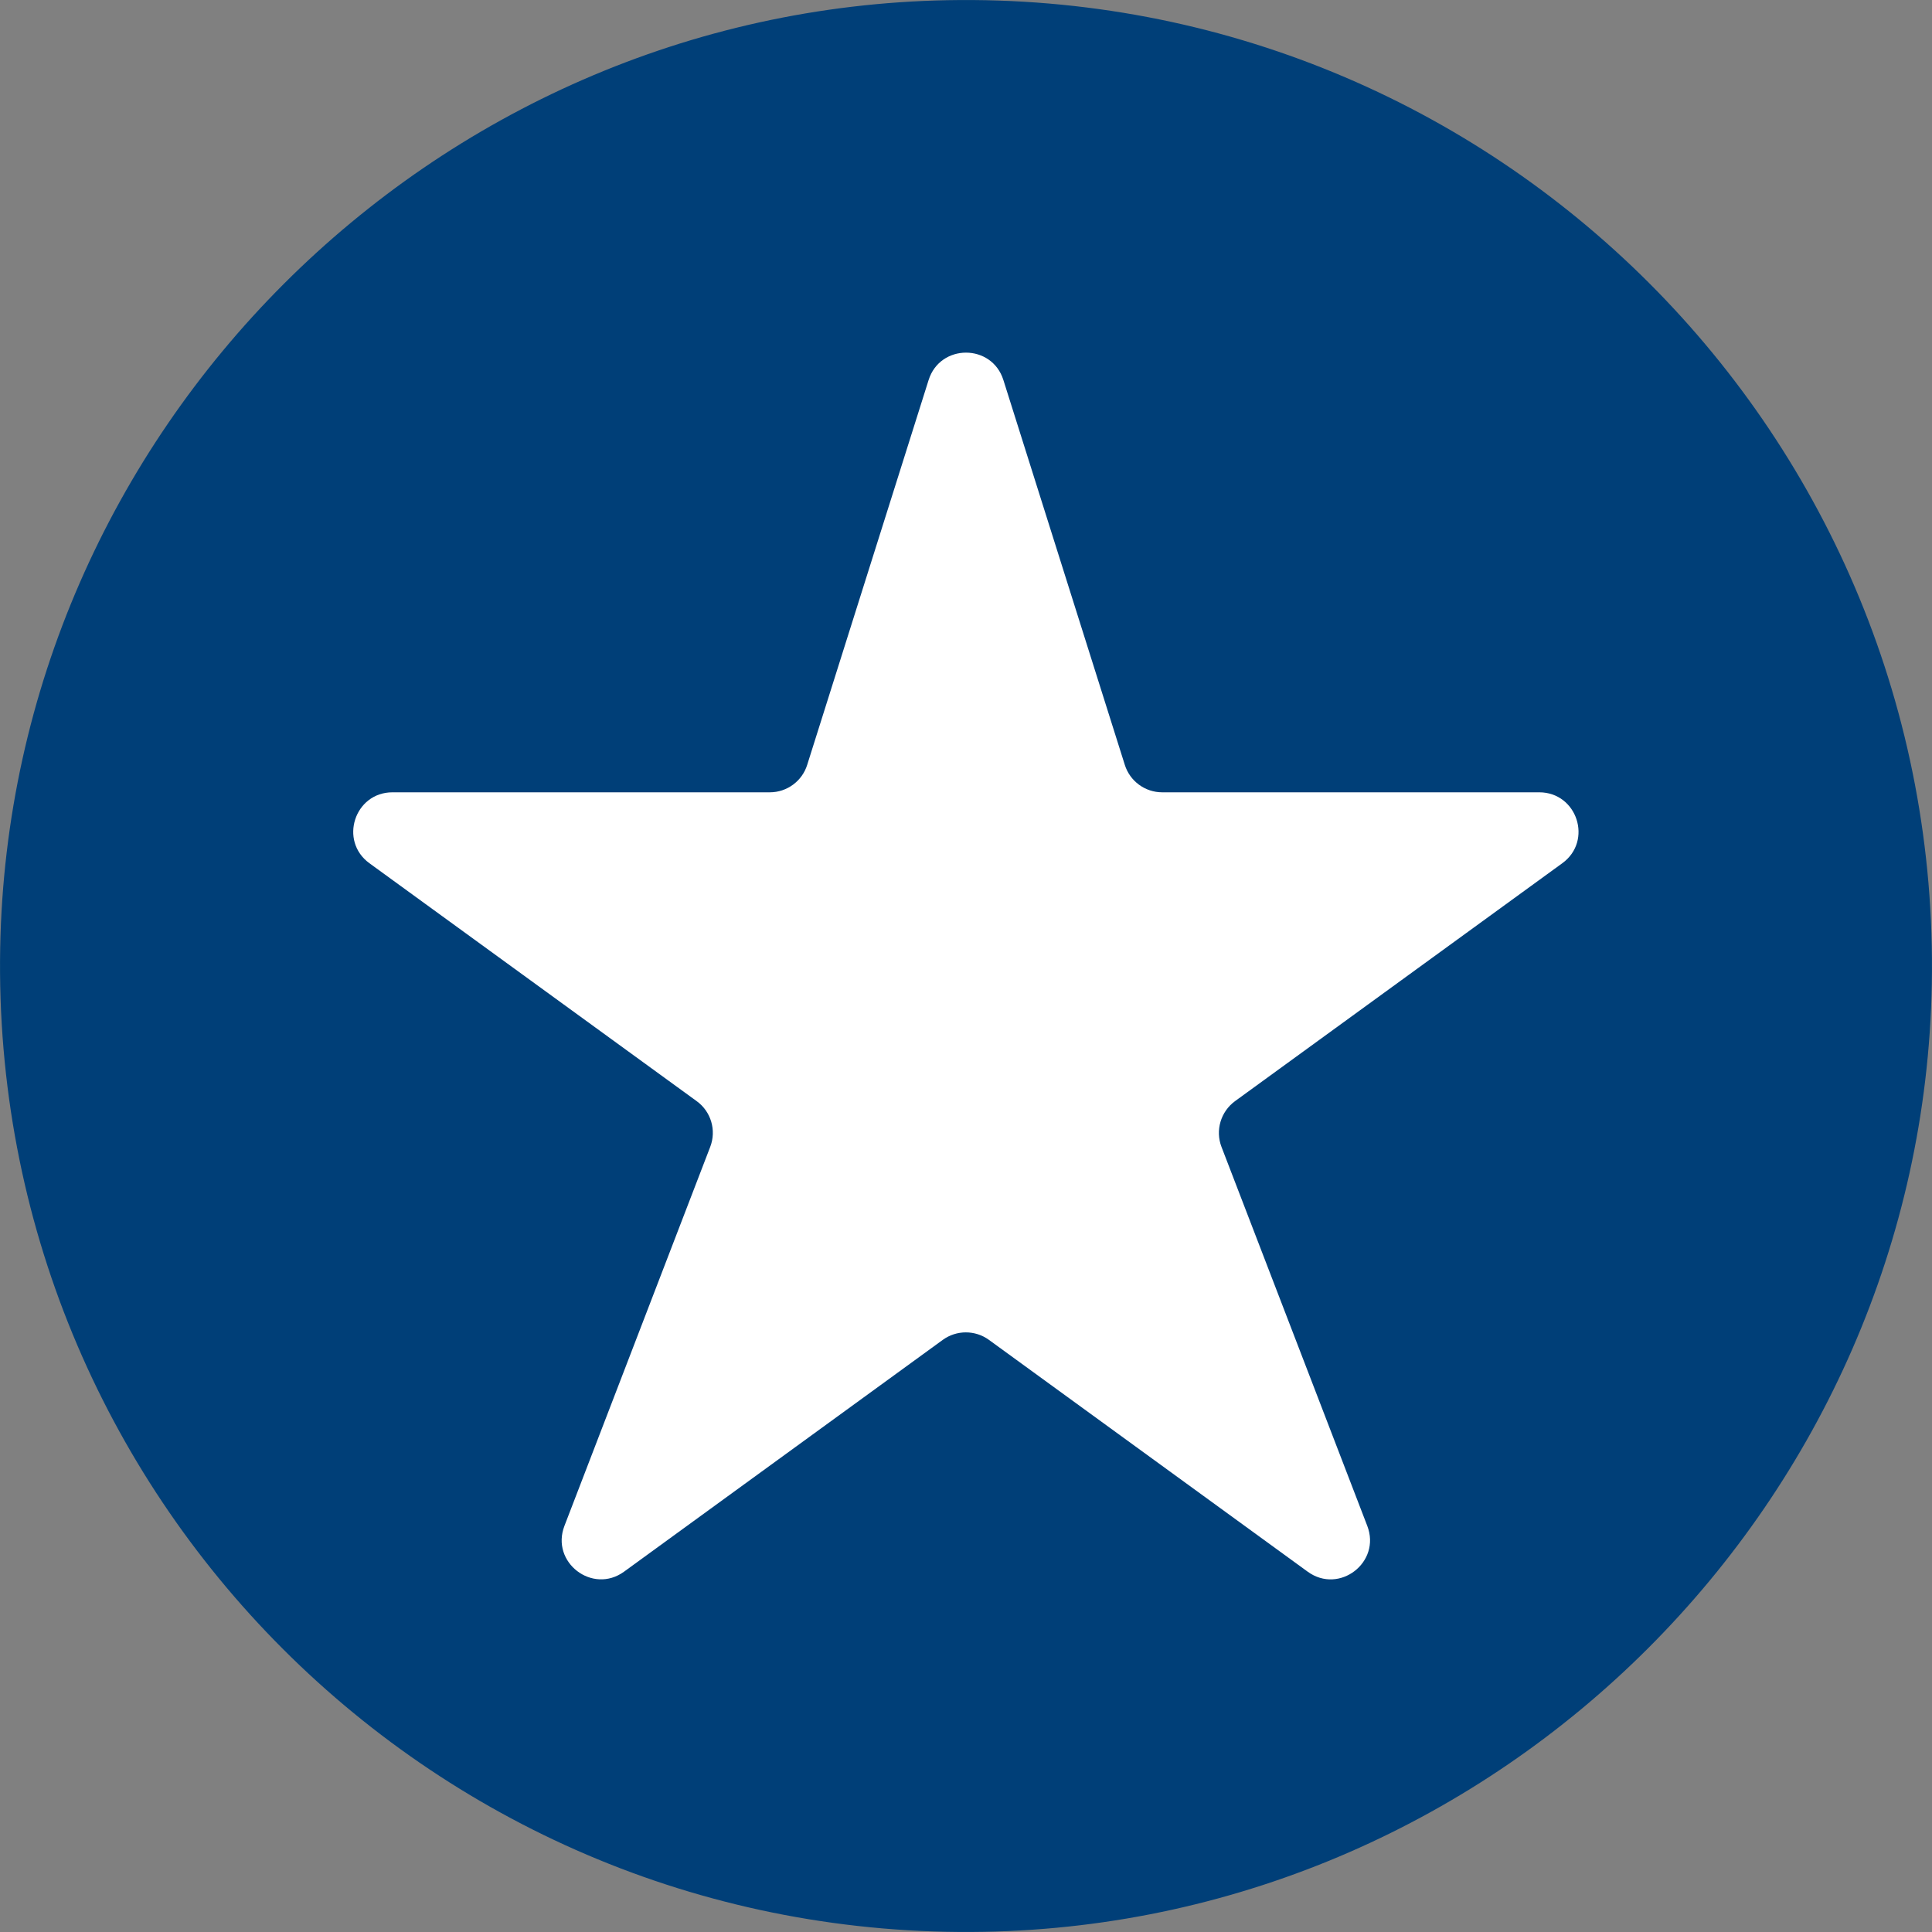
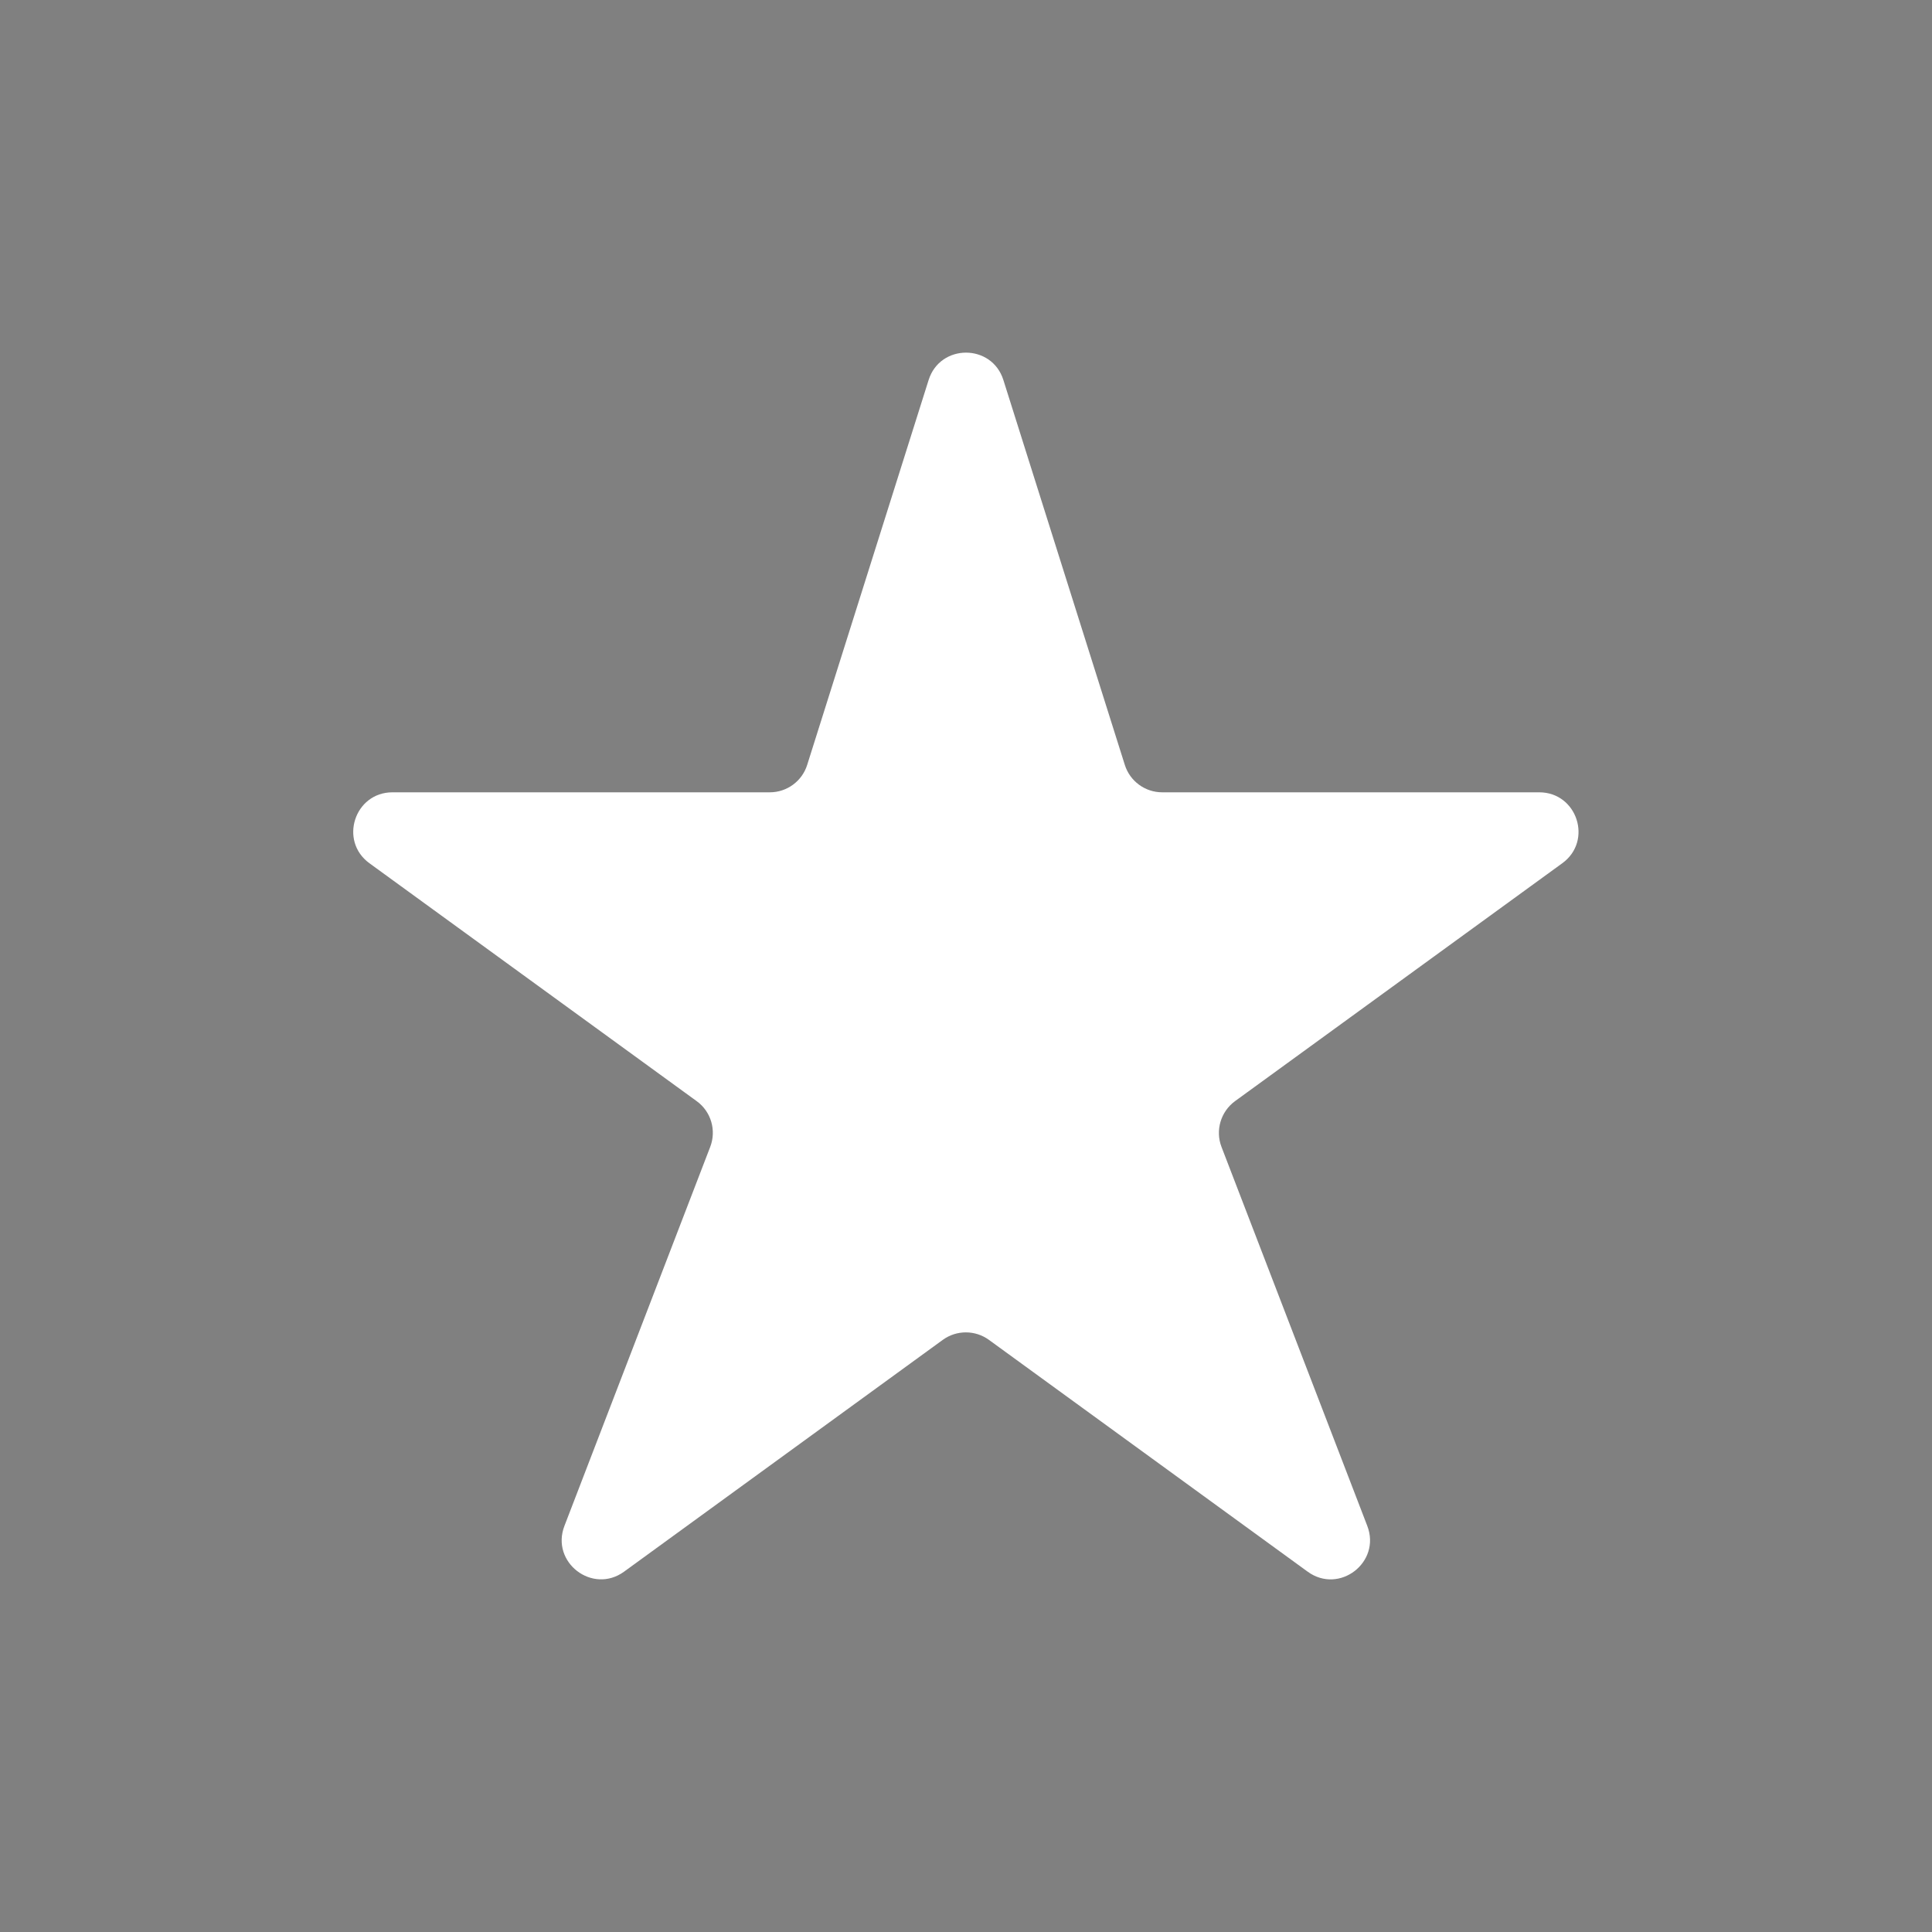
<svg xmlns="http://www.w3.org/2000/svg" id="Layer_1" version="1.1" viewBox="0 0 200 200">
  <rect x="0" y="0" width="200" height="200" fill="#808080" stroke="none" />
  <defs>
    <style>
      .st0 {
        fill: #003f78;
      }

      .st1 {
        fill: #fff;
      }
    </style>
  </defs>
-   <path class="st0" d="M98.1.02c56.73-1.05,102.93,45.15,101.88,101.88-.99,53.47-44.62,97.09-98.08,98.08C45.17,201.03-1.03,154.83.02,98.1,1.01,44.64,44.64,1.01,98.1.02Z" />
  <path class="st1" d="M159.37,82.02h-39.06c-1.77,0-3.34-1.15-3.87-2.84l-12.57-39.84c-1.19-3.78-6.55-3.78-7.74,0l-12.57,39.84c-.53,1.69-2.1,2.84-3.87,2.84h-39.06c-3.93,0-5.56,5.03-2.39,7.34l33.88,24.63c1.49,1.08,2.06,3.02,1.4,4.74l-15.09,39.23c-1.45,3.77,2.9,7.11,6.17,4.74l33-24c1.42-1.03,3.35-1.03,4.77,0l33,24c3.27,2.38,7.62-.97,6.17-4.74l-15.09-39.23c-.66-1.71-.08-3.66,1.4-4.74l33.88-24.63c3.18-2.31,1.54-7.34-2.39-7.34Z" />
</svg>